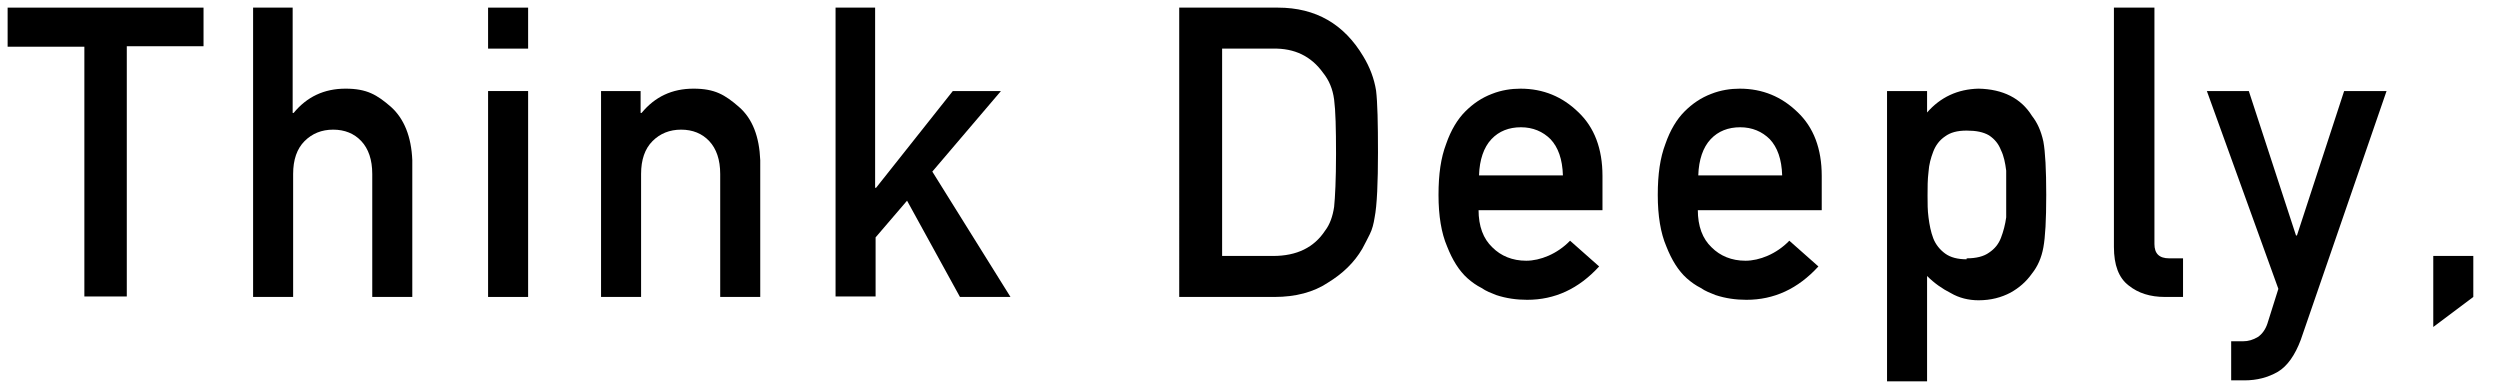
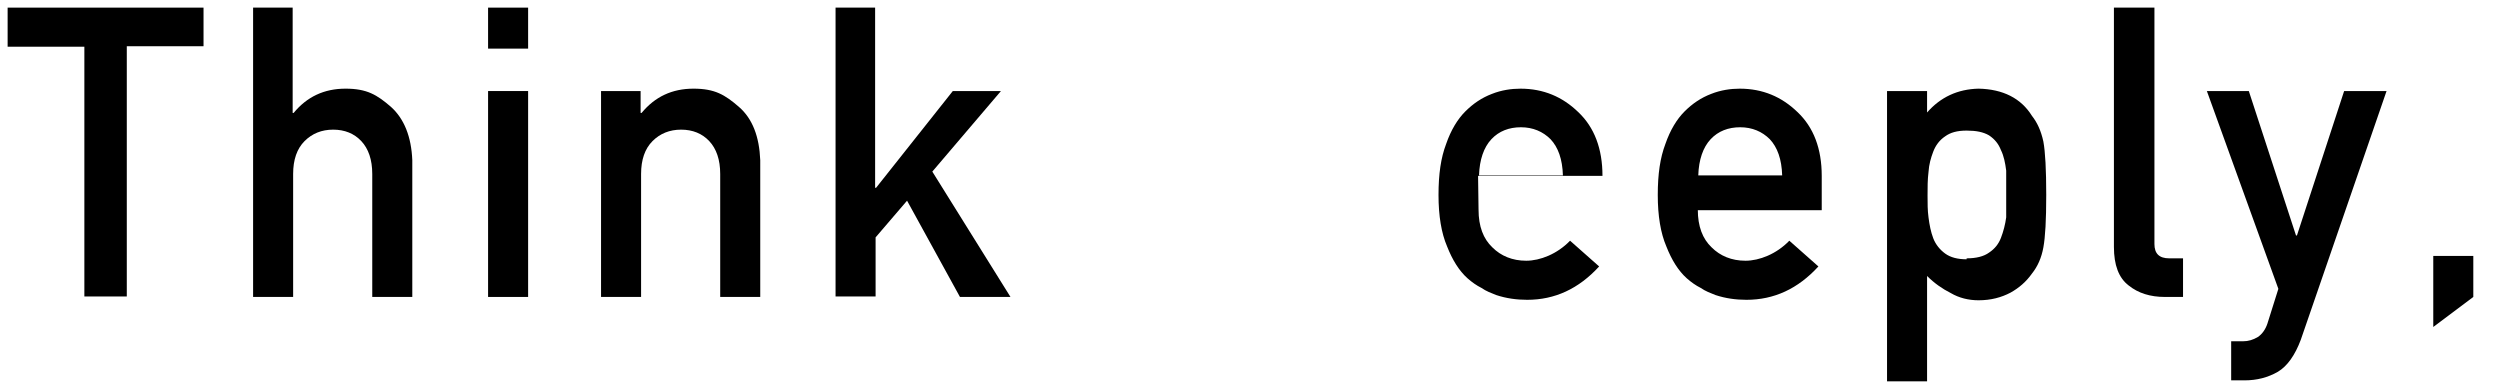
<svg xmlns="http://www.w3.org/2000/svg" version="1.1" viewBox="0 0 524.5 80.8">
  <g>
    <g id="c">
      <path d="M17.7,9.8H1.6V1.6h41.1v8.1h-16.1v52.5h-8.9V9.8Z" />
      <path d="M53,1.6h8.4v22.1h.2c2.8-3.4,6.4-5.1,10.9-5.1s6.6,1.3,9.5,3.8c2.8,2.5,4.3,6.3,4.5,11.2v28.7h-8.4v-25.8c0-3-.8-5.3-2.3-6.9-1.5-1.6-3.5-2.4-5.9-2.4s-4.4.8-6,2.4c-1.6,1.6-2.4,3.9-2.4,6.9v25.8h-8.4s0-60.7,0-60.7Z" />
      <path d="M102.4,1.6h8.4v8.6h-8.4V1.6ZM102.4,19.1h8.4v43.2h-8.4V19.1Z" />
      <path d="M126,19.1h8.4v4.6h.2c2.8-3.4,6.4-5.1,10.9-5.1s6.6,1.3,9.5,3.8c2.9,2.5,4.3,6.3,4.5,11.2v28.7h-8.4v-25.8c0-3-.8-5.3-2.3-6.9-1.5-1.6-3.5-2.4-5.9-2.4s-4.4.8-6,2.4c-1.6,1.6-2.4,3.9-2.4,6.9v25.8h-8.4s0-43.2,0-43.2Z" />
      <path d="M175.2,1.6h8.4v37.8h.2l16.1-20.3h10.1l-14.4,16.9,16.4,26.3h-10.6l-11.1-20.2-6.6,7.7v12.4h-8.4V1.6Z" />
-       <path d="M247.5,1.6h20.6c8,0,13.9,3.5,17.9,10.2,1.4,2.3,2.3,4.7,2.7,7.2.3,2.5.4,6.8.4,13s-.2,11.1-.7,13.6c-.2,1.3-.5,2.5-1,3.5-.5,1-1,2-1.6,3.1-1.7,2.9-4.1,5.2-7.2,7.1-3,2-6.8,3-11.2,3h-20V1.6h0ZM256.4,53.7h10.7c5,0,8.6-1.8,10.9-5.3,1-1.3,1.6-3,1.9-5,.2-2,.4-5.7.4-11.1s-.1-9.1-.4-11.4c-.3-2.3-1.1-4.1-2.3-5.6-2.5-3.5-6-5.2-10.5-5.1h-10.7v43.4Z" />
-       <path d="M310.2,44c0,3.5,1,6.1,2.9,7.9,1.8,1.8,4.2,2.8,7.1,2.8s6.5-1.4,9.2-4.2l6.1,5.4c-4.3,4.7-9.3,7-15.1,7-2.2,0-4.4-.3-6.5-1-1-.4-2.1-.8-3.1-1.5-1-.5-2-1.2-2.9-2-1.8-1.6-3.2-3.9-4.3-6.7-1.2-2.8-1.8-6.4-1.8-10.8s.5-7.8,1.6-10.7c1-2.9,2.4-5.2,4-6.8,1.7-1.7,3.5-2.9,5.6-3.7,2-.8,4.1-1.1,6-1.1,4.8,0,8.8,1.7,12.1,4.9,3.4,3.2,5.1,7.7,5.1,13.4v7.2h-26.1ZM327.9,36.8c-.1-3.4-1-5.9-2.6-7.6-1.6-1.6-3.7-2.5-6.2-2.5s-4.6.8-6.2,2.5c-1.6,1.7-2.5,4.3-2.6,7.6h17.7Z" />
+       <path d="M310.2,44c0,3.5,1,6.1,2.9,7.9,1.8,1.8,4.2,2.8,7.1,2.8s6.5-1.4,9.2-4.2l6.1,5.4c-4.3,4.7-9.3,7-15.1,7-2.2,0-4.4-.3-6.5-1-1-.4-2.1-.8-3.1-1.5-1-.5-2-1.2-2.9-2-1.8-1.6-3.2-3.9-4.3-6.7-1.2-2.8-1.8-6.4-1.8-10.8s.5-7.8,1.6-10.7c1-2.9,2.4-5.2,4-6.8,1.7-1.7,3.5-2.9,5.6-3.7,2-.8,4.1-1.1,6-1.1,4.8,0,8.8,1.7,12.1,4.9,3.4,3.2,5.1,7.7,5.1,13.4h-26.1ZM327.9,36.8c-.1-3.4-1-5.9-2.6-7.6-1.6-1.6-3.7-2.5-6.2-2.5s-4.6.8-6.2,2.5c-1.6,1.7-2.5,4.3-2.6,7.6h17.7Z" />
      <path d="M356.2,44c0,3.5,1,6.1,2.9,7.9,1.8,1.8,4.2,2.8,7.1,2.8s6.5-1.4,9.2-4.2l6.1,5.4c-4.3,4.7-9.3,7-15.1,7-2.2,0-4.4-.3-6.5-1-1-.4-2.1-.8-3.1-1.5-1-.5-2-1.2-2.9-2-1.8-1.6-3.2-3.9-4.3-6.7-1.2-2.8-1.8-6.4-1.8-10.8s.5-7.8,1.6-10.7c1-2.9,2.4-5.2,4-6.8,1.7-1.7,3.5-2.9,5.6-3.7,2-.8,4.1-1.1,6-1.1,4.8,0,8.8,1.7,12.1,4.9,3.4,3.2,5.1,7.7,5.1,13.4v7.2h-26.1ZM373.9,36.8c-.1-3.4-1-5.9-2.6-7.6-1.6-1.6-3.7-2.5-6.2-2.5s-4.6.8-6.2,2.5c-1.6,1.7-2.5,4.3-2.6,7.6h17.7Z" />
      <path d="M395.9,19.1h8.4v4.5c2.8-3.2,6.4-4.9,10.8-5,5.1.1,8.9,2,11.2,5.7,1.1,1.4,1.9,3.1,2.4,5.4.4,2.2.6,5.9.6,11.2s-.2,8.8-.6,11c-.4,2.2-1.2,4-2.4,5.5-1.2,1.7-2.7,3-4.5,4-1.9,1-4.1,1.6-6.7,1.6-2.1,0-4.1-.5-5.8-1.5-1.8-.9-3.5-2.1-5-3.6v22.1h-8.4V19.1h0ZM412.6,54.2c2,0,3.6-.4,4.7-1.2,1.2-.8,2-1.8,2.5-3.1.5-1.3.9-2.8,1.1-4.3,0-1.6,0-3.2,0-4.8s0-3.4,0-5c-.2-1.6-.5-3.1-1.1-4.3-.5-1.3-1.3-2.3-2.5-3.1-1.2-.7-2.7-1-4.7-1s-3.4.4-4.5,1.2c-1.2.8-2,1.9-2.5,3.2-.5,1.3-.9,2.7-1,4.3-.2,1.6-.2,3.2-.2,4.9s0,3.1.2,4.6c.2,1.6.5,3.1,1,4.4.5,1.3,1.4,2.4,2.5,3.2,1.1.8,2.6,1.2,4.5,1.2h0Z" />
      <path d="M443.6,1.6h8.4v49.6c0,2,1,3,3.1,3h2.9v8.1h-3.8c-3.1,0-5.6-.8-7.6-2.4-2.1-1.6-3.1-4.3-3.1-8.1V1.6h0Z" />
      <path d="M462.9,19.1h8.9l9.9,30.3h.2l9.9-30.3h8.9l-18,52.2c-1.2,3.2-2.8,5.5-4.8,6.7-2.1,1.2-4.4,1.8-7,1.8h-2.8v-8.2h2.5c1.1,0,2.1-.3,3.1-.9.9-.6,1.6-1.6,2-2.8l2.3-7.3-15-41.5h0Z" />
      <path d="M510.5,53.7h8.4v8.6l-8.4,6.3v-15h0Z" />
    </g>
  </g>
</svg>